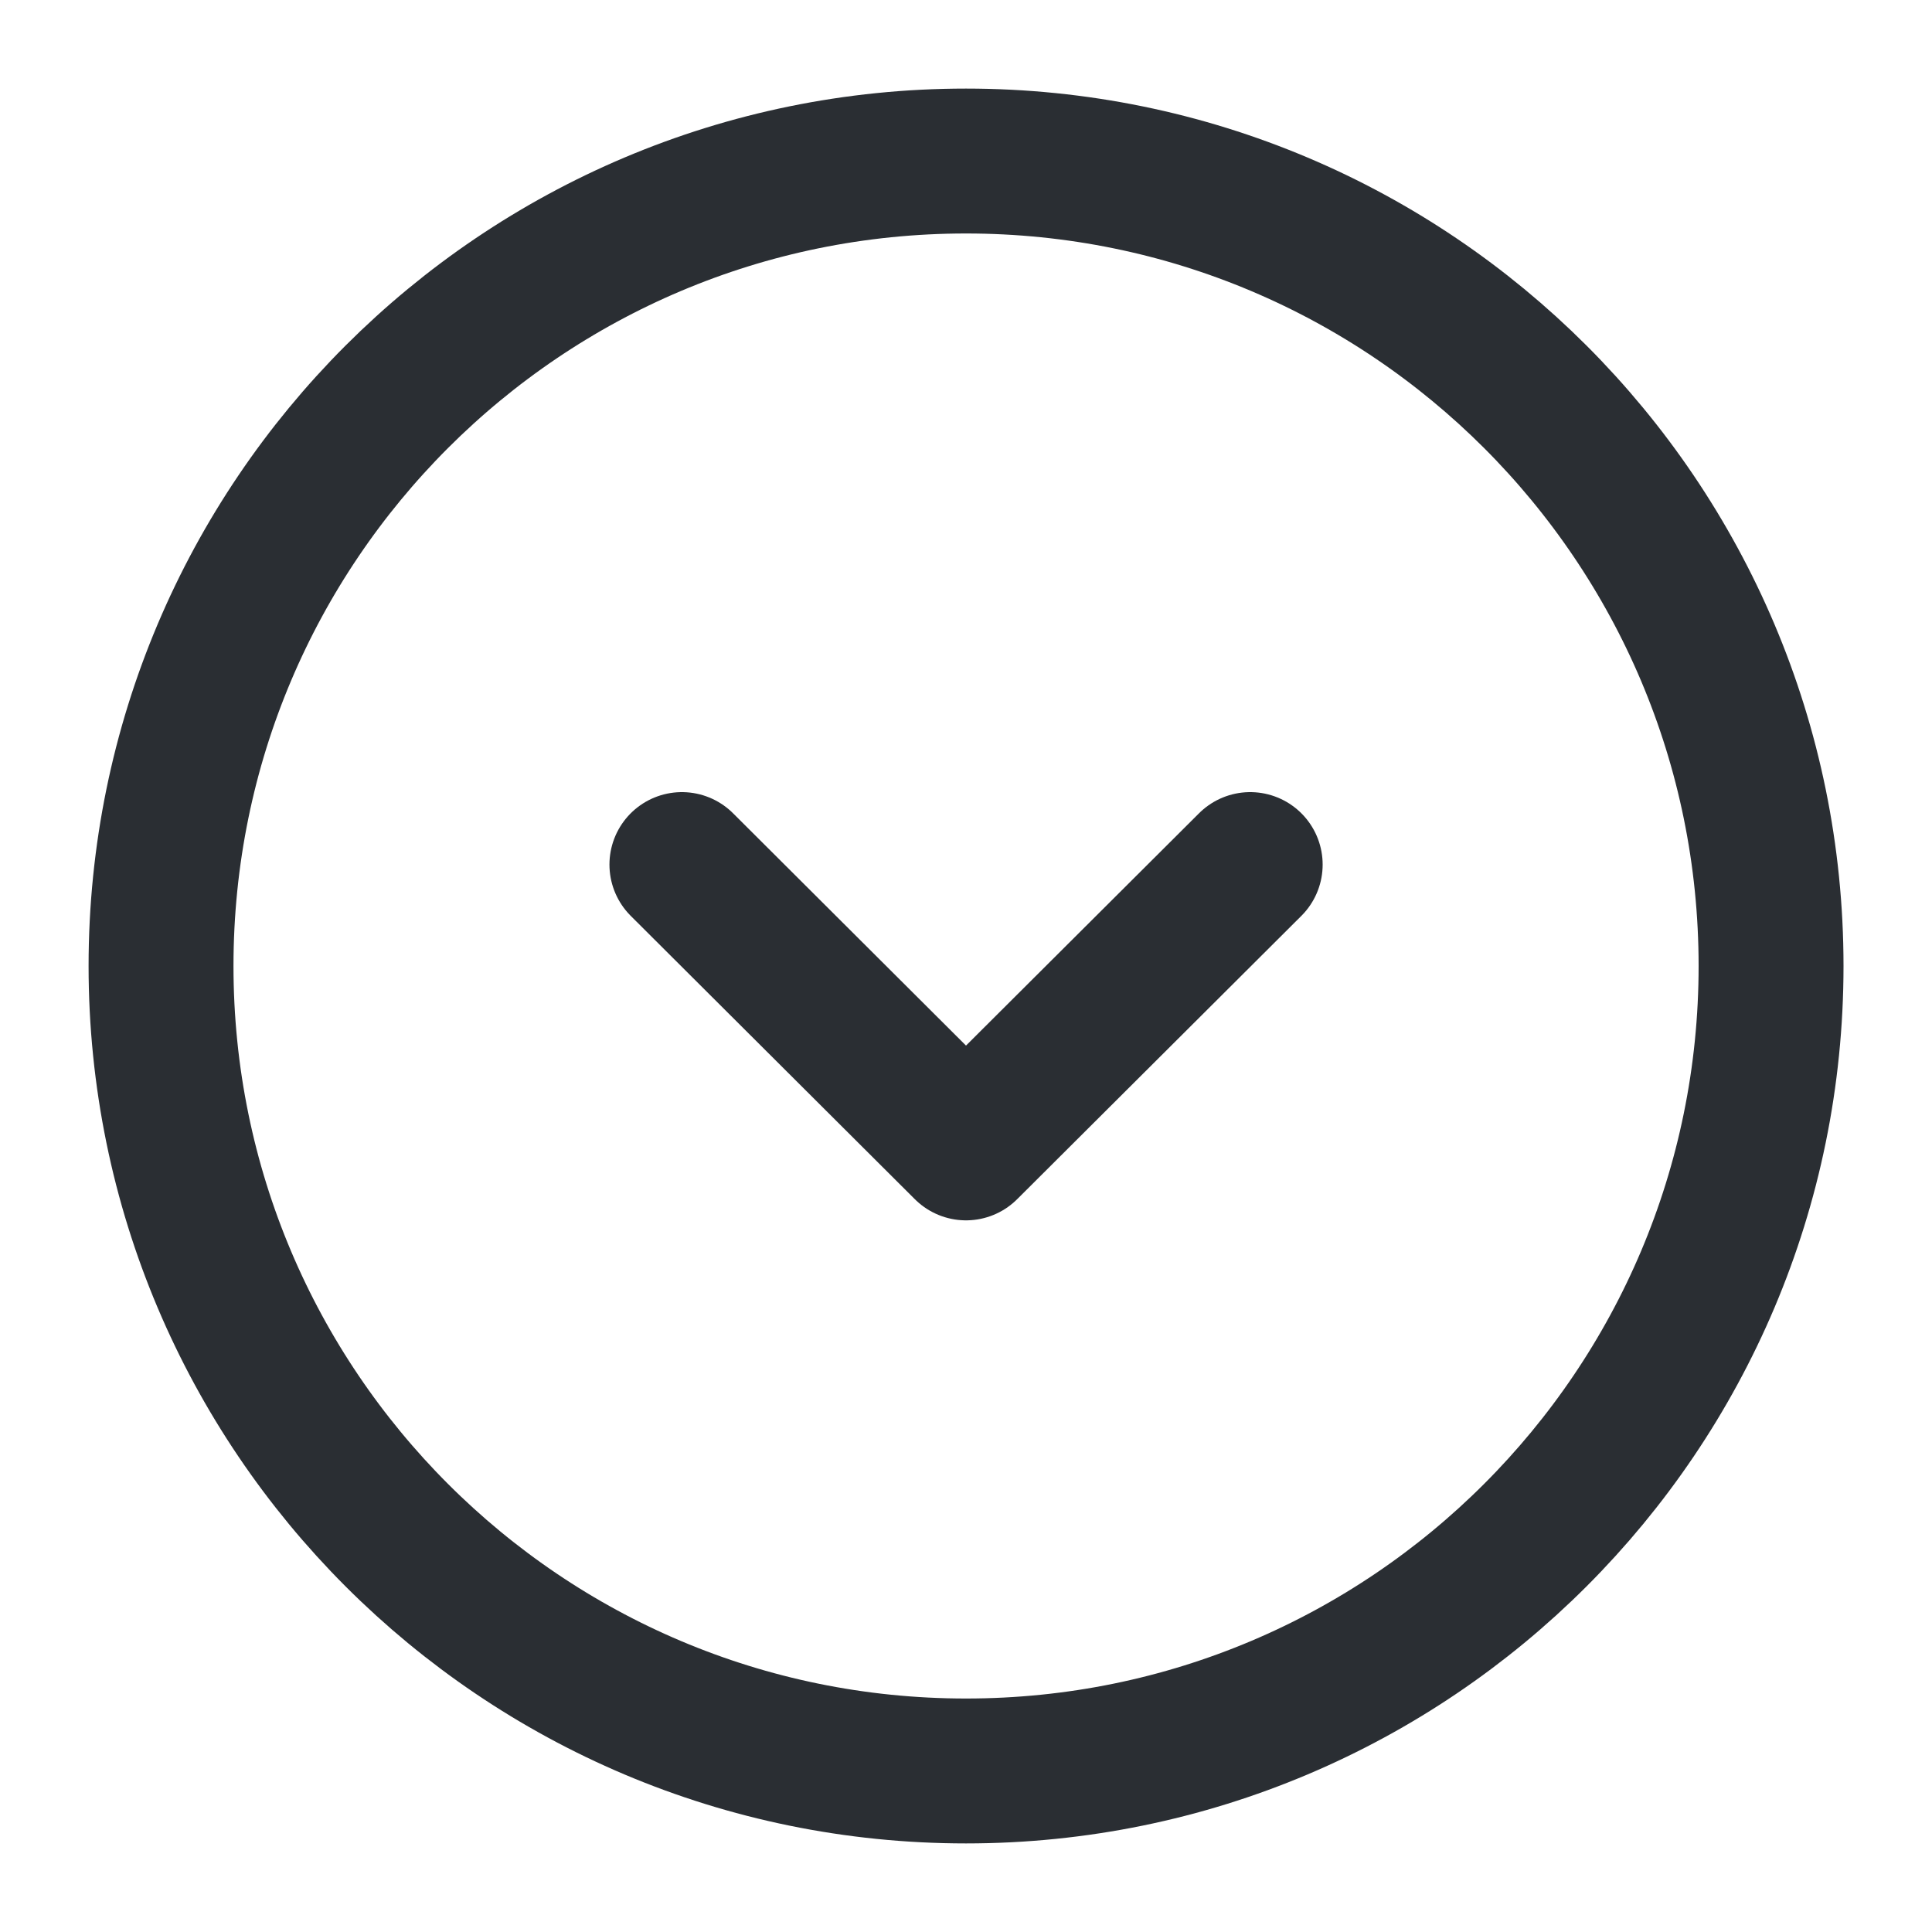
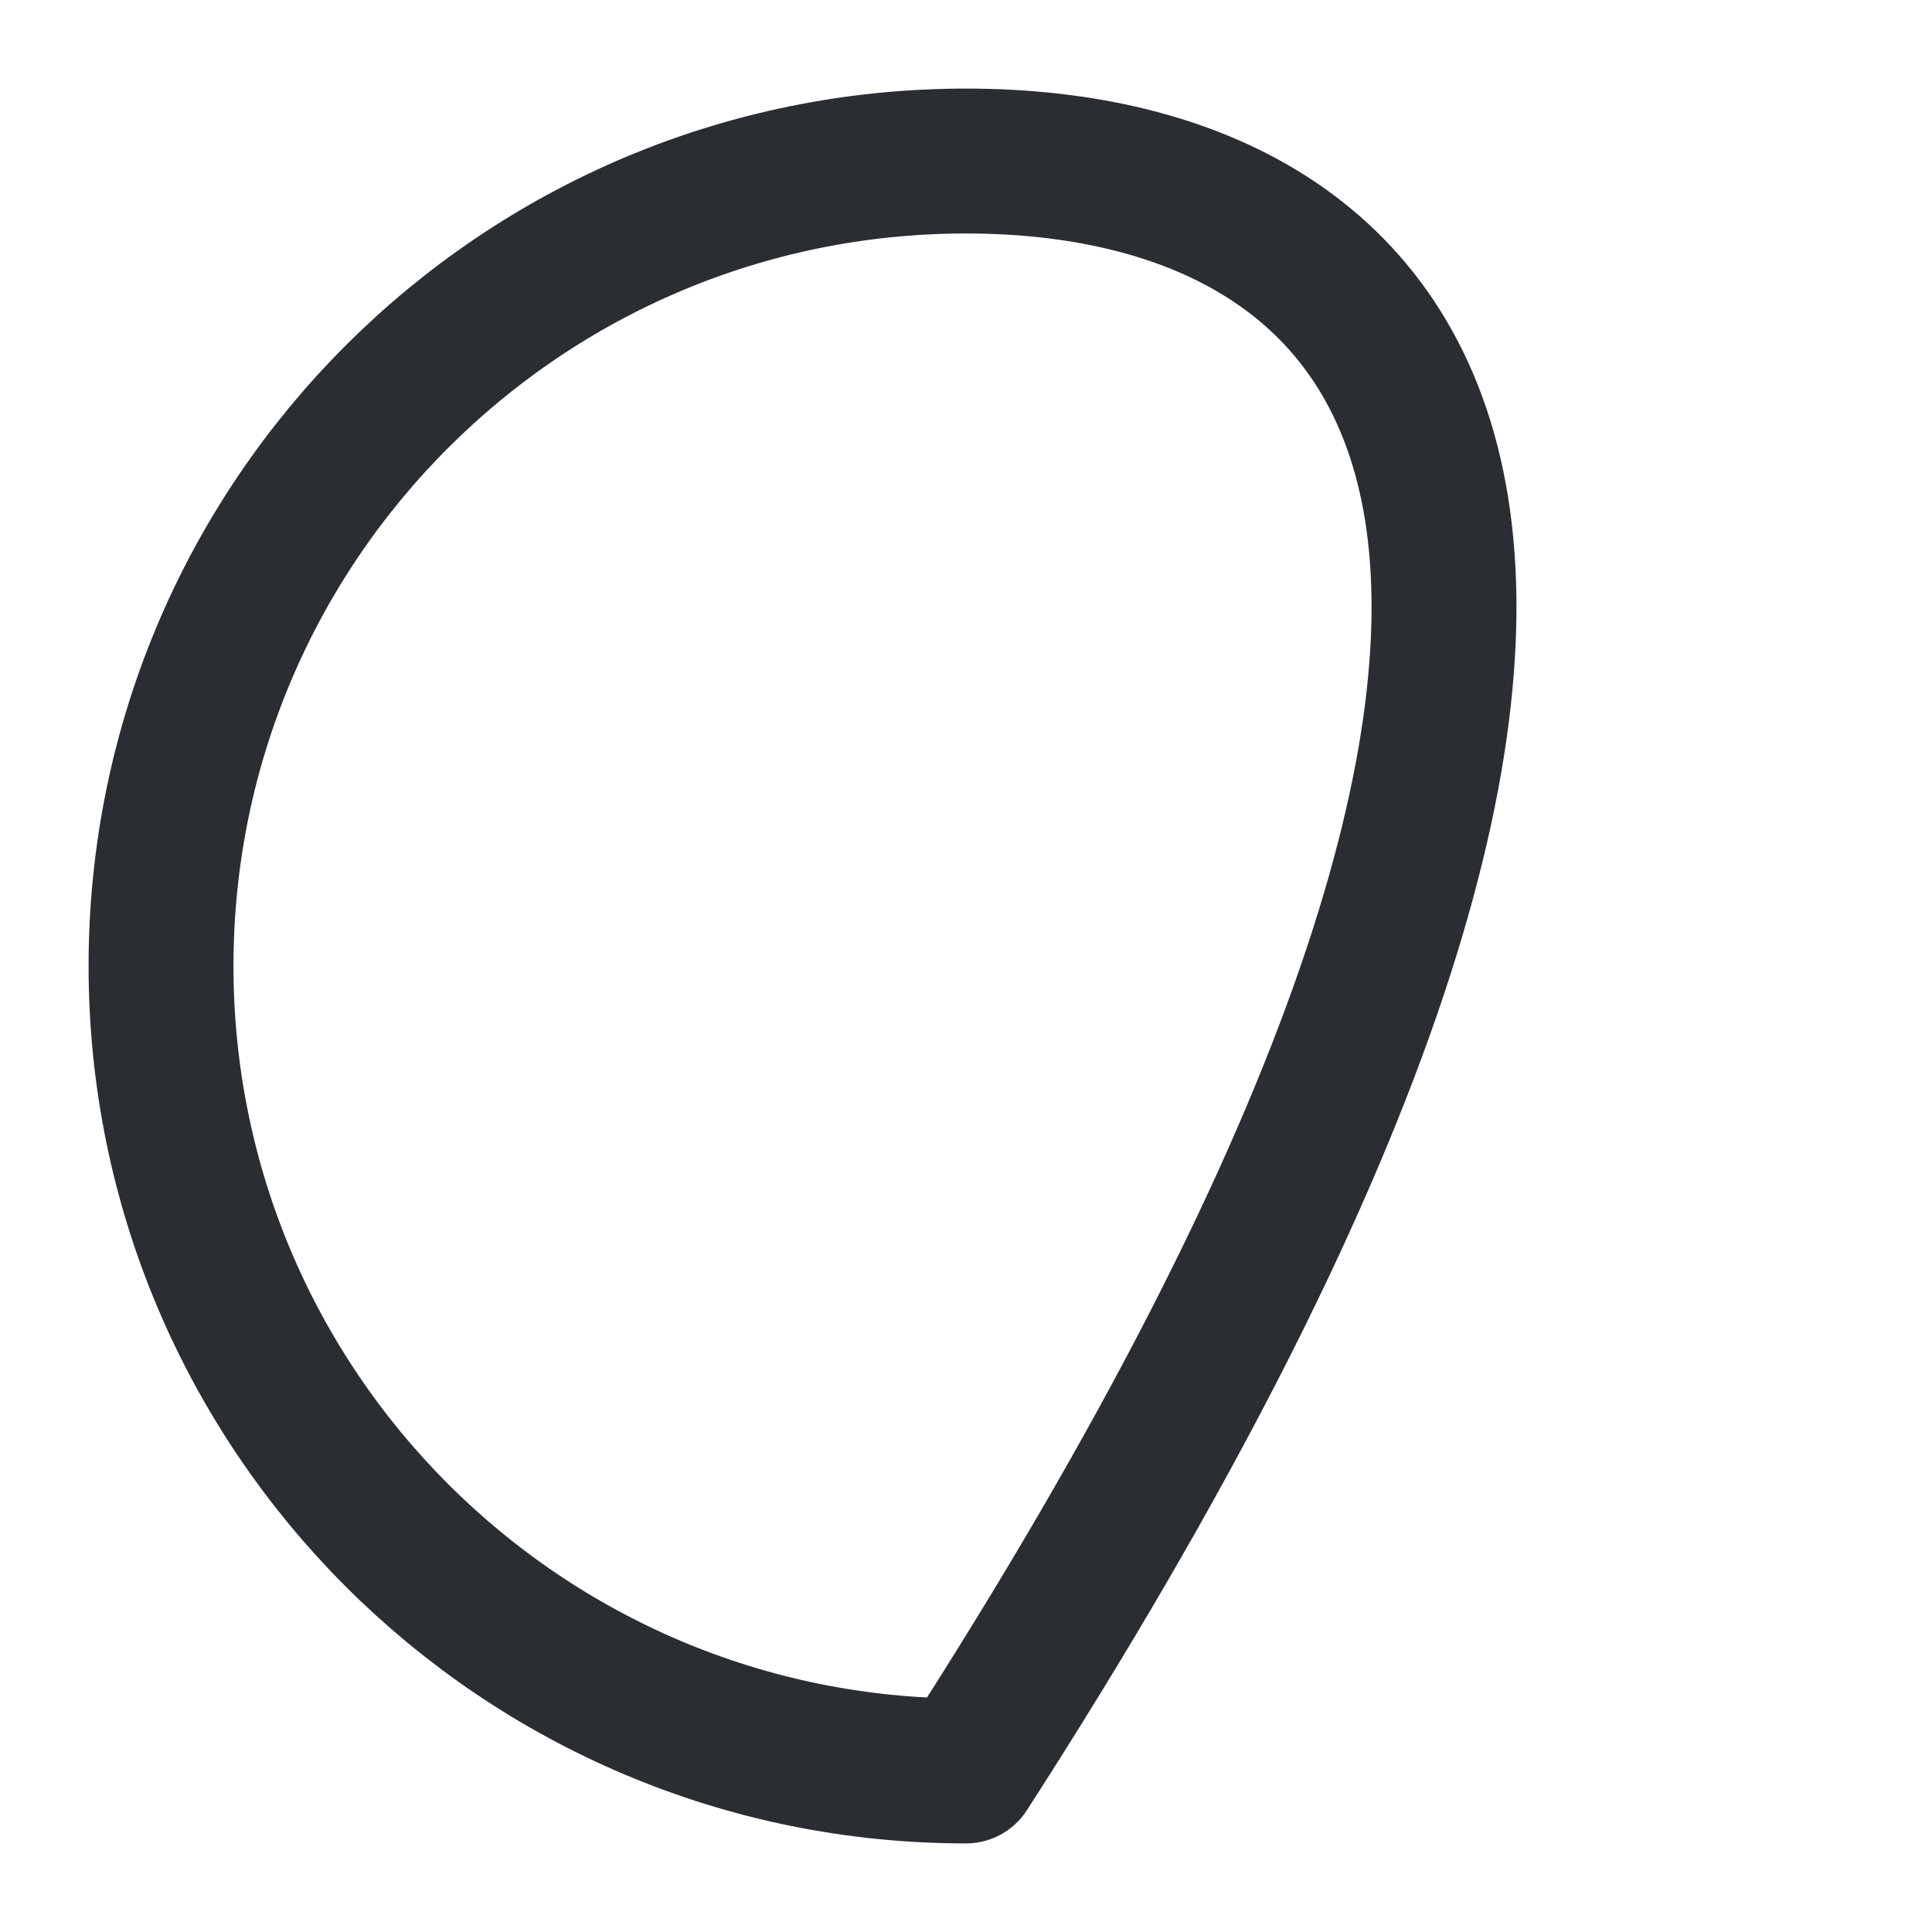
<svg xmlns="http://www.w3.org/2000/svg" width="20" height="20" viewBox="0 0 20 20" fill="none">
-   <path d="M10 18.333C14.603 18.333 18.334 14.602 18.334 10C18.334 5.397 14.603 1.667 10 1.667C5.398 1.667 1.667 5.397 1.667 10C1.667 14.602 5.398 18.333 10 18.333Z" stroke="#2A2E33" stroke-width="1.5" stroke-miterlimit="10" stroke-linecap="round" stroke-linejoin="round" />
-   <path d="M7.059 8.95L10 11.883L12.942 8.95" stroke="#2A2E33" stroke-width="1.5" stroke-linecap="round" stroke-linejoin="round" />
+   <path d="M10 18.333C18.334 5.397 14.603 1.667 10 1.667C5.398 1.667 1.667 5.397 1.667 10C1.667 14.602 5.398 18.333 10 18.333Z" stroke="#2A2E33" stroke-width="1.5" stroke-miterlimit="10" stroke-linecap="round" stroke-linejoin="round" />
</svg>